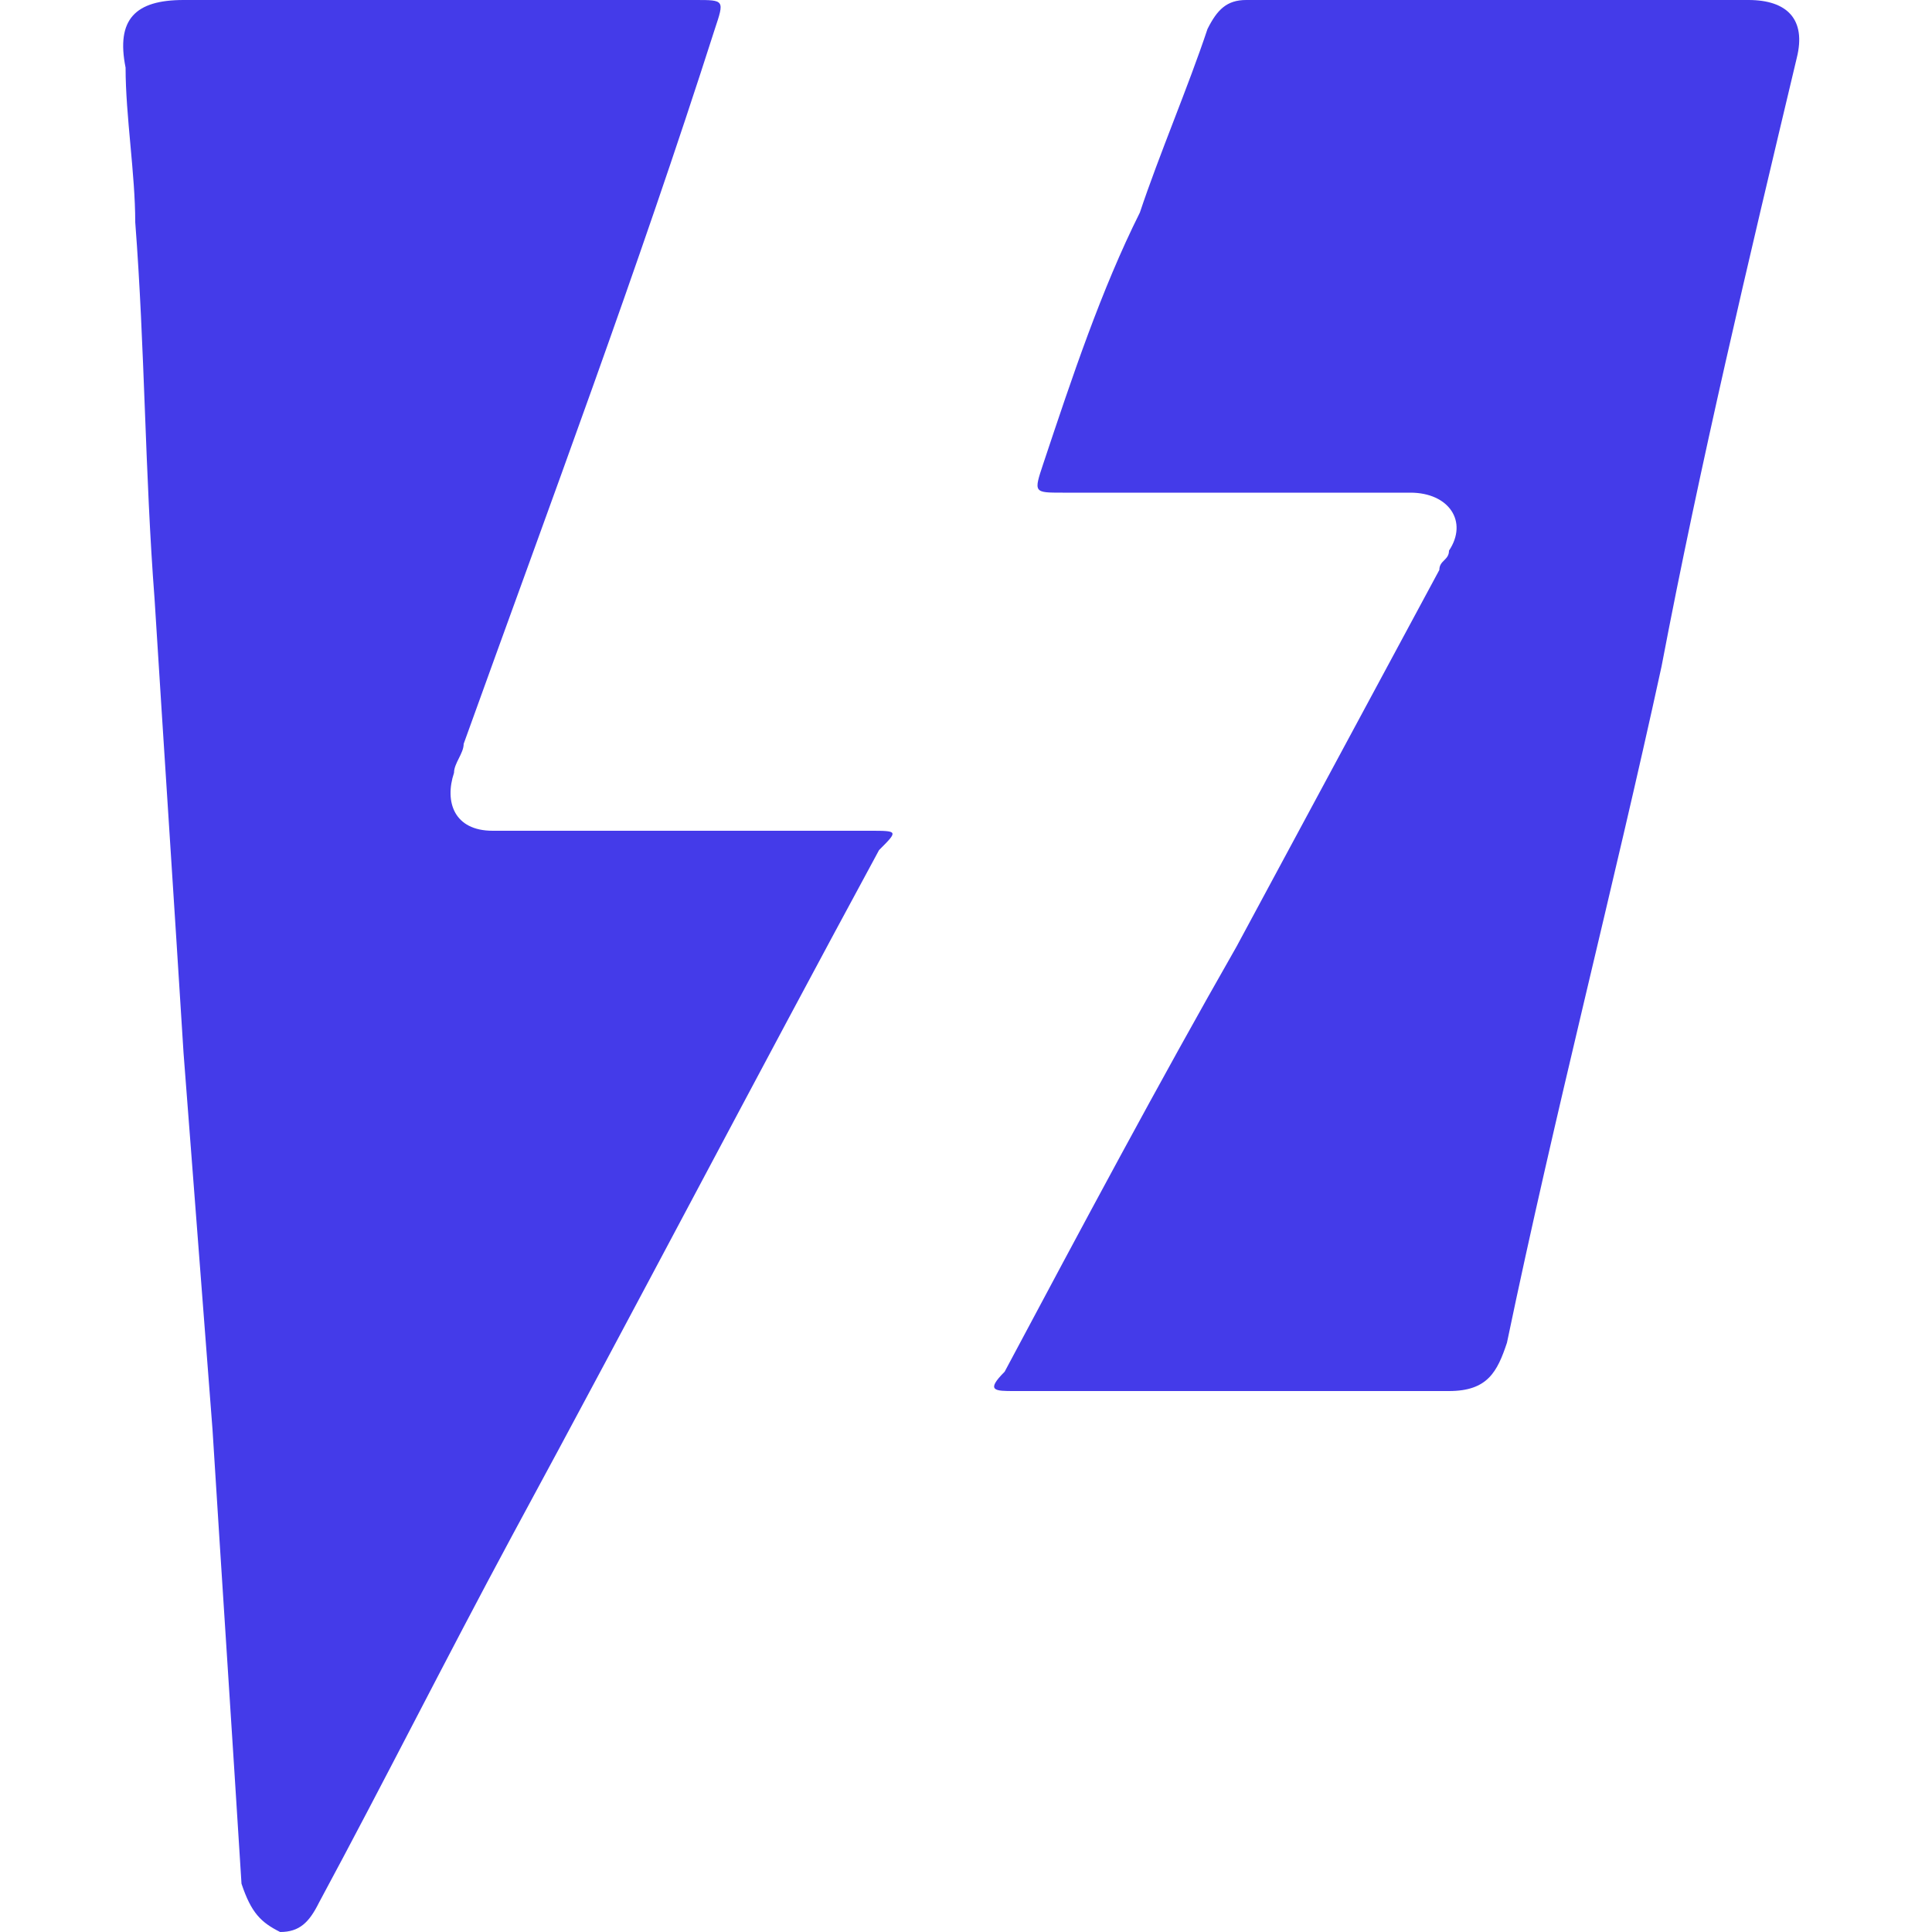
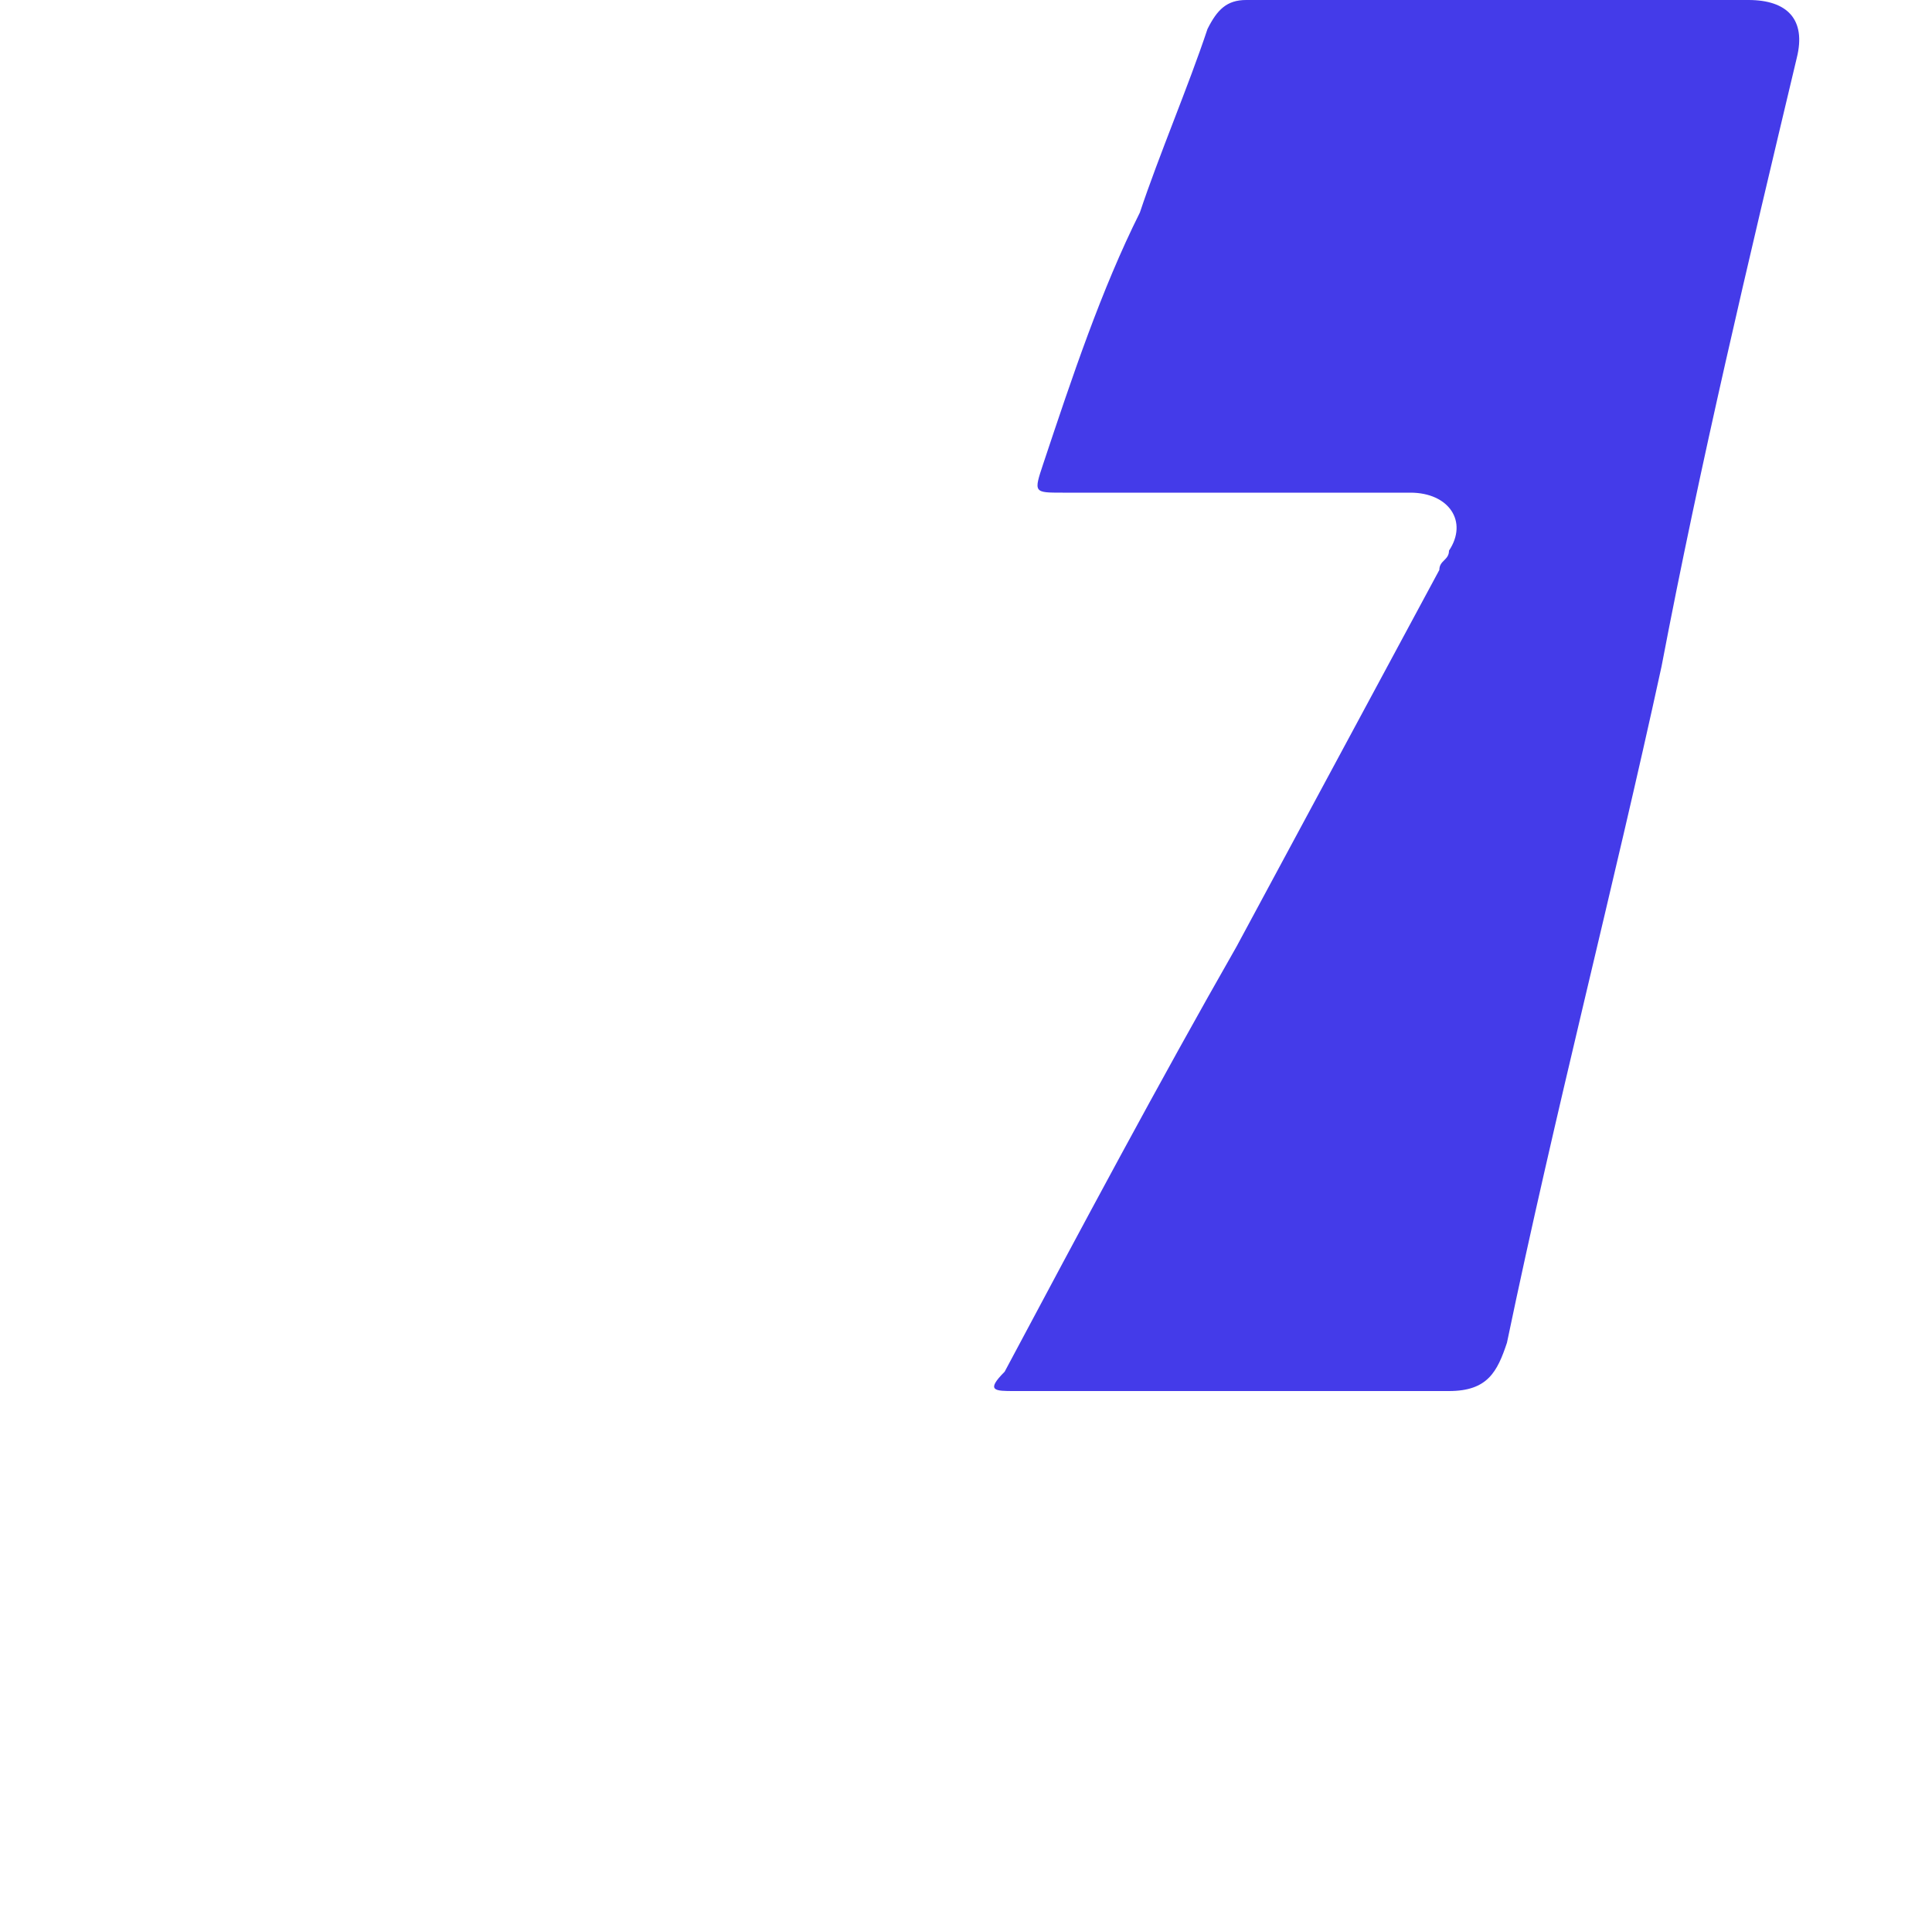
<svg xmlns="http://www.w3.org/2000/svg" version="1.1" id="Layer_1" x="0px" y="0px" viewBox="0 0 20 20" style="enable-background:new 0 0 20 20;" xml:space="preserve">
  <style type="text/css">
	.st0{fill:#443BE9;}
</style>
  <g>
-     <path class="st0" d="M4.5,0c0.9,0,1.8,0,2.7,0c0.3,0,0.3,0,0.2,0.3C6.6,2.8,5.7,5.2,4.8,7.7c0,0.1-0.1,0.2-0.1,0.3   C4.6,8.3,4.7,8.6,5.1,8.6c0.4,0,0.8,0,1.2,0c0.9,0,1.8,0,2.7,0c0.3,0,0.3,0,0.1,0.2c-1.3,2.4-2.5,4.7-3.8,7.1   c-0.7,1.3-1.3,2.5-2,3.8C3.2,19.9,3.1,20,2.9,20c-0.2-0.1-0.3-0.2-0.4-0.5c-0.1-1.6-0.2-3.1-0.3-4.7c-0.1-1.3-0.2-2.6-0.3-3.9   C1.8,9.3,1.7,7.8,1.6,6.2C1.5,4.9,1.5,3.6,1.4,2.3c0-0.5-0.1-1.1-0.1-1.6C1.2,0.2,1.4,0,1.9,0C2.8,0,3.7,0,4.5,0z" />
    <path class="st0" d="M15.5,0c0.9,0,1.8,0,2.6,0c0.4,0,0.6,0.2,0.5,0.6c-0.5,2.1-1,4.2-1.4,6.3c-0.5,2.3-1.1,4.6-1.6,7   c-0.1,0.3-0.2,0.5-0.6,0.5c-1.5,0-3,0-4.5,0c-0.2,0-0.3,0-0.1-0.2c0.8-1.5,1.6-3,2.4-4.4c0.7-1.3,1.4-2.6,2.1-3.9   c0-0.1,0.1-0.1,0.1-0.2c0.2-0.3,0-0.6-0.4-0.6c-0.9,0-1.7,0-2.6,0c-0.3,0-0.7,0-1,0c-0.3,0-0.3,0-0.2-0.3c0.3-0.9,0.6-1.8,1-2.6   c0.2-0.6,0.5-1.3,0.7-1.9C12.6,0.1,12.7,0,12.9,0C13.8,0,14.7,0,15.5,0z" />
  </g>
</svg>